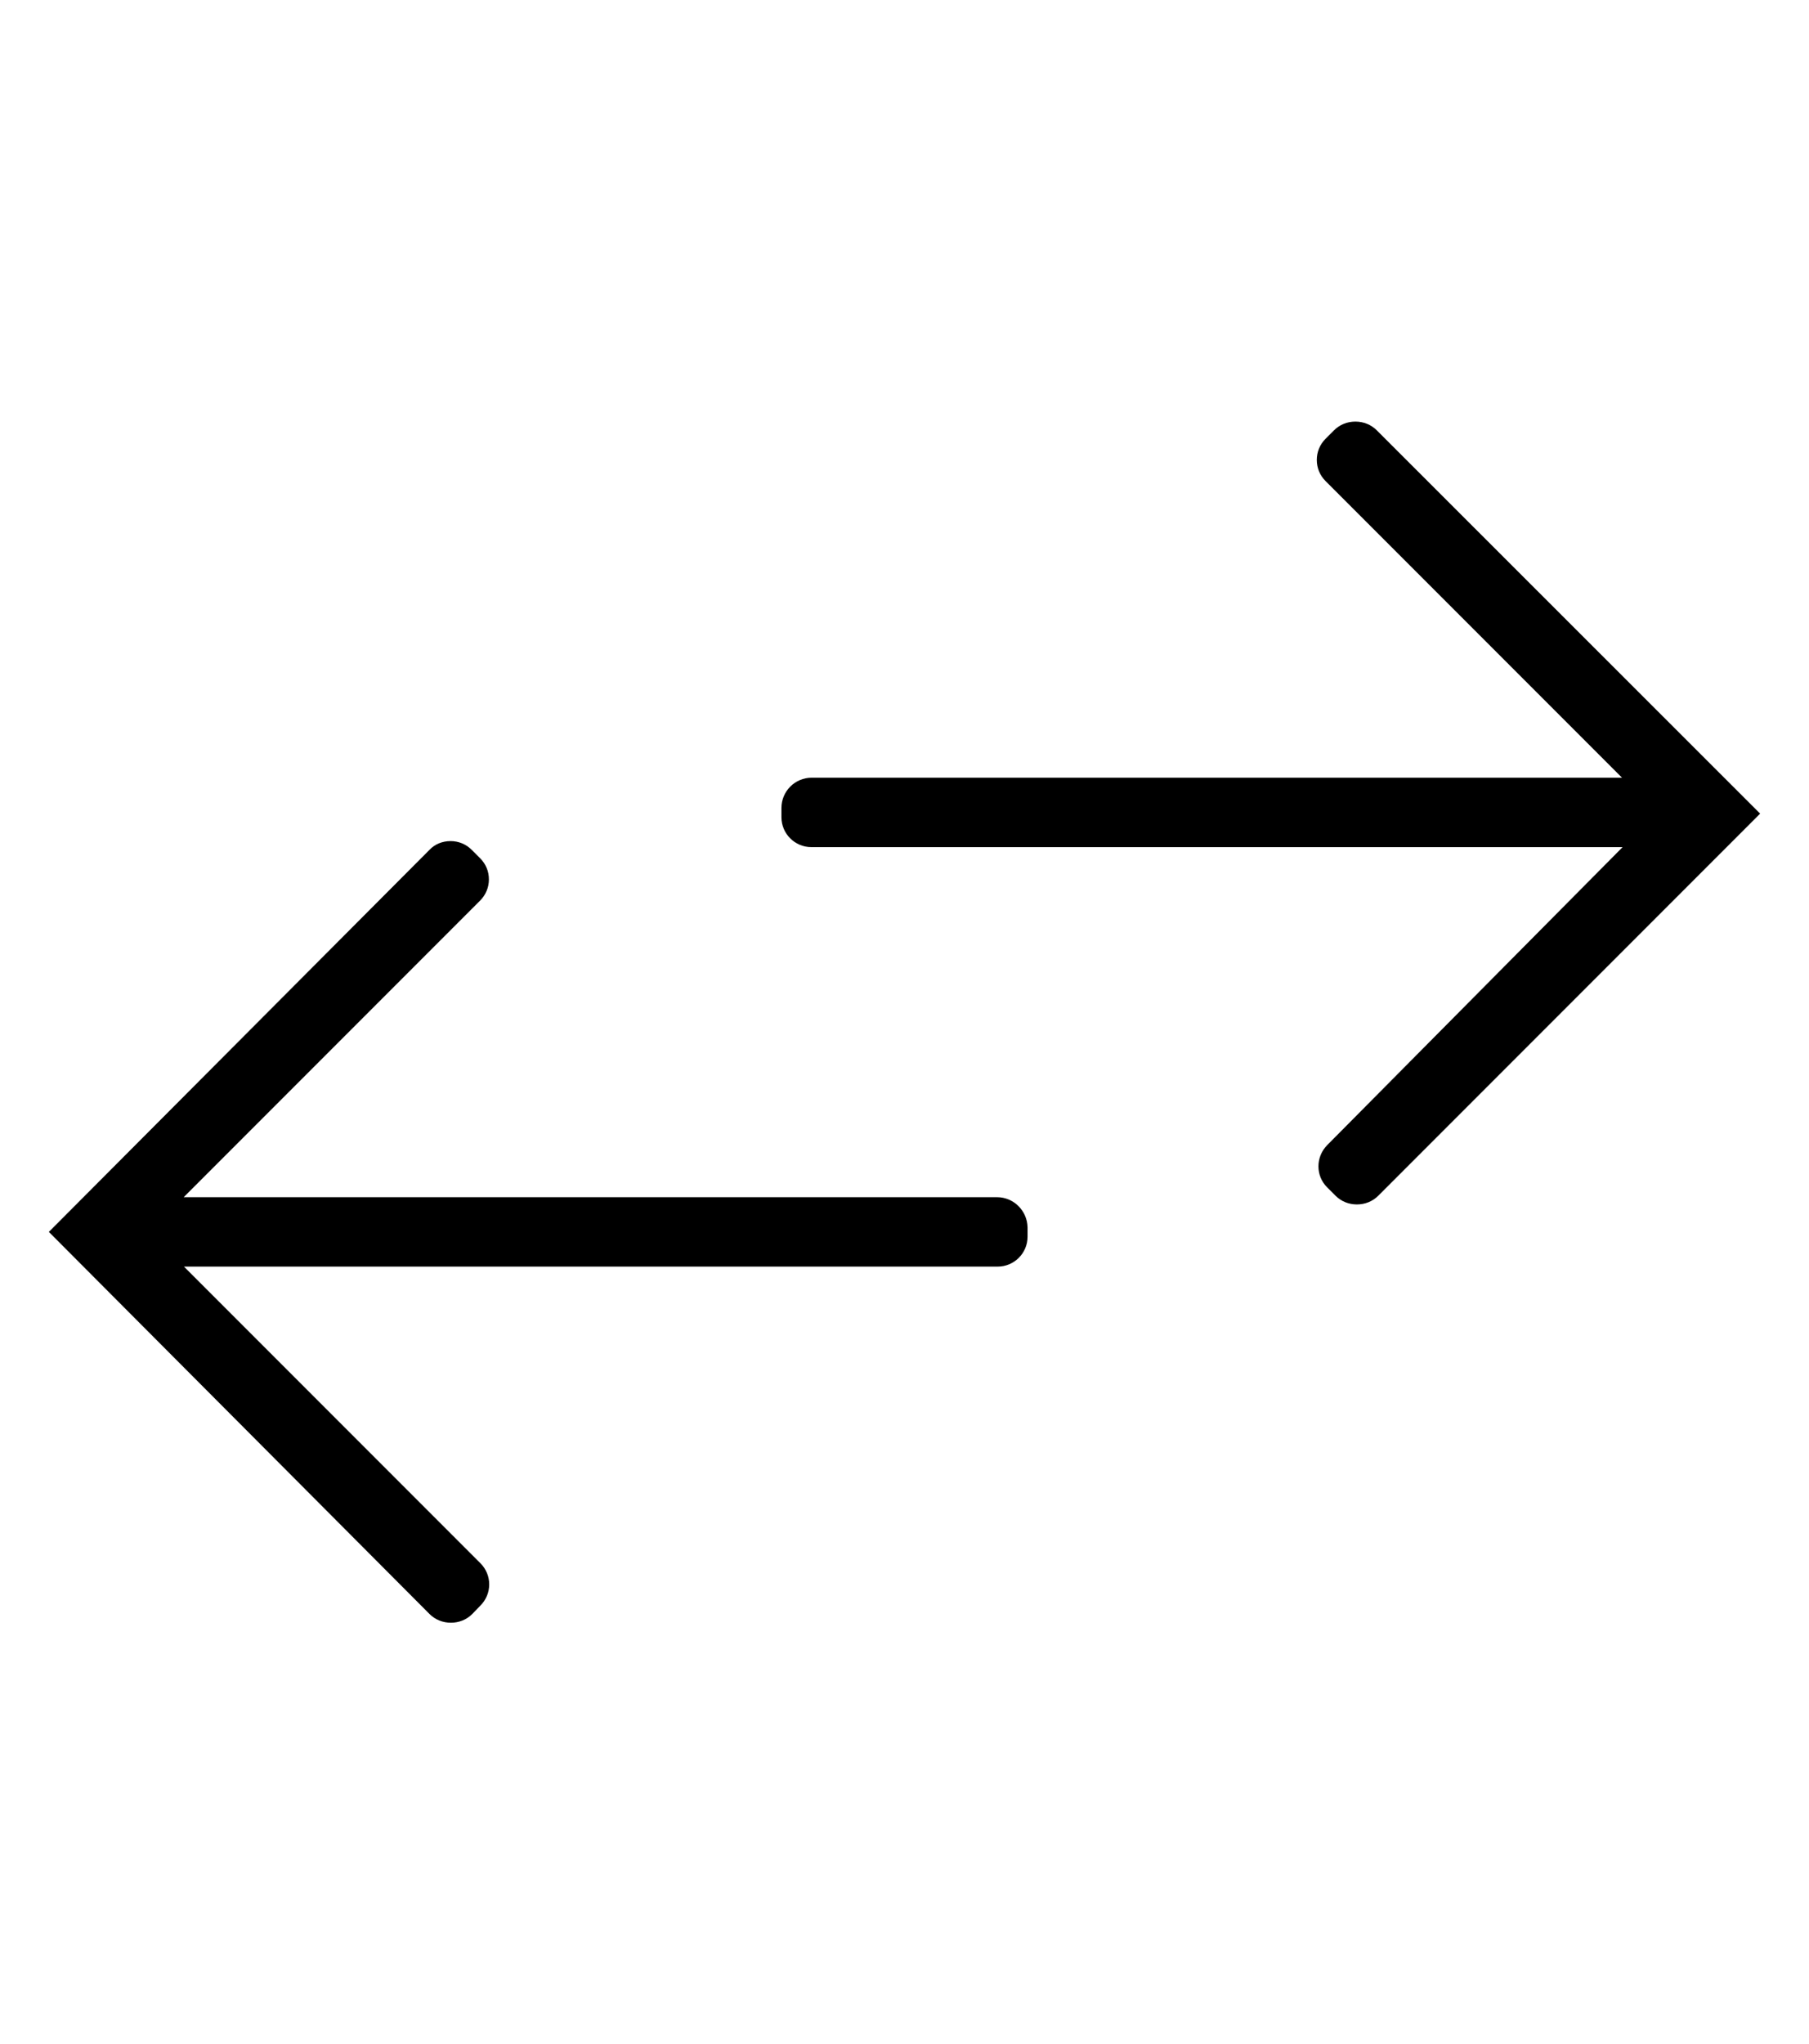
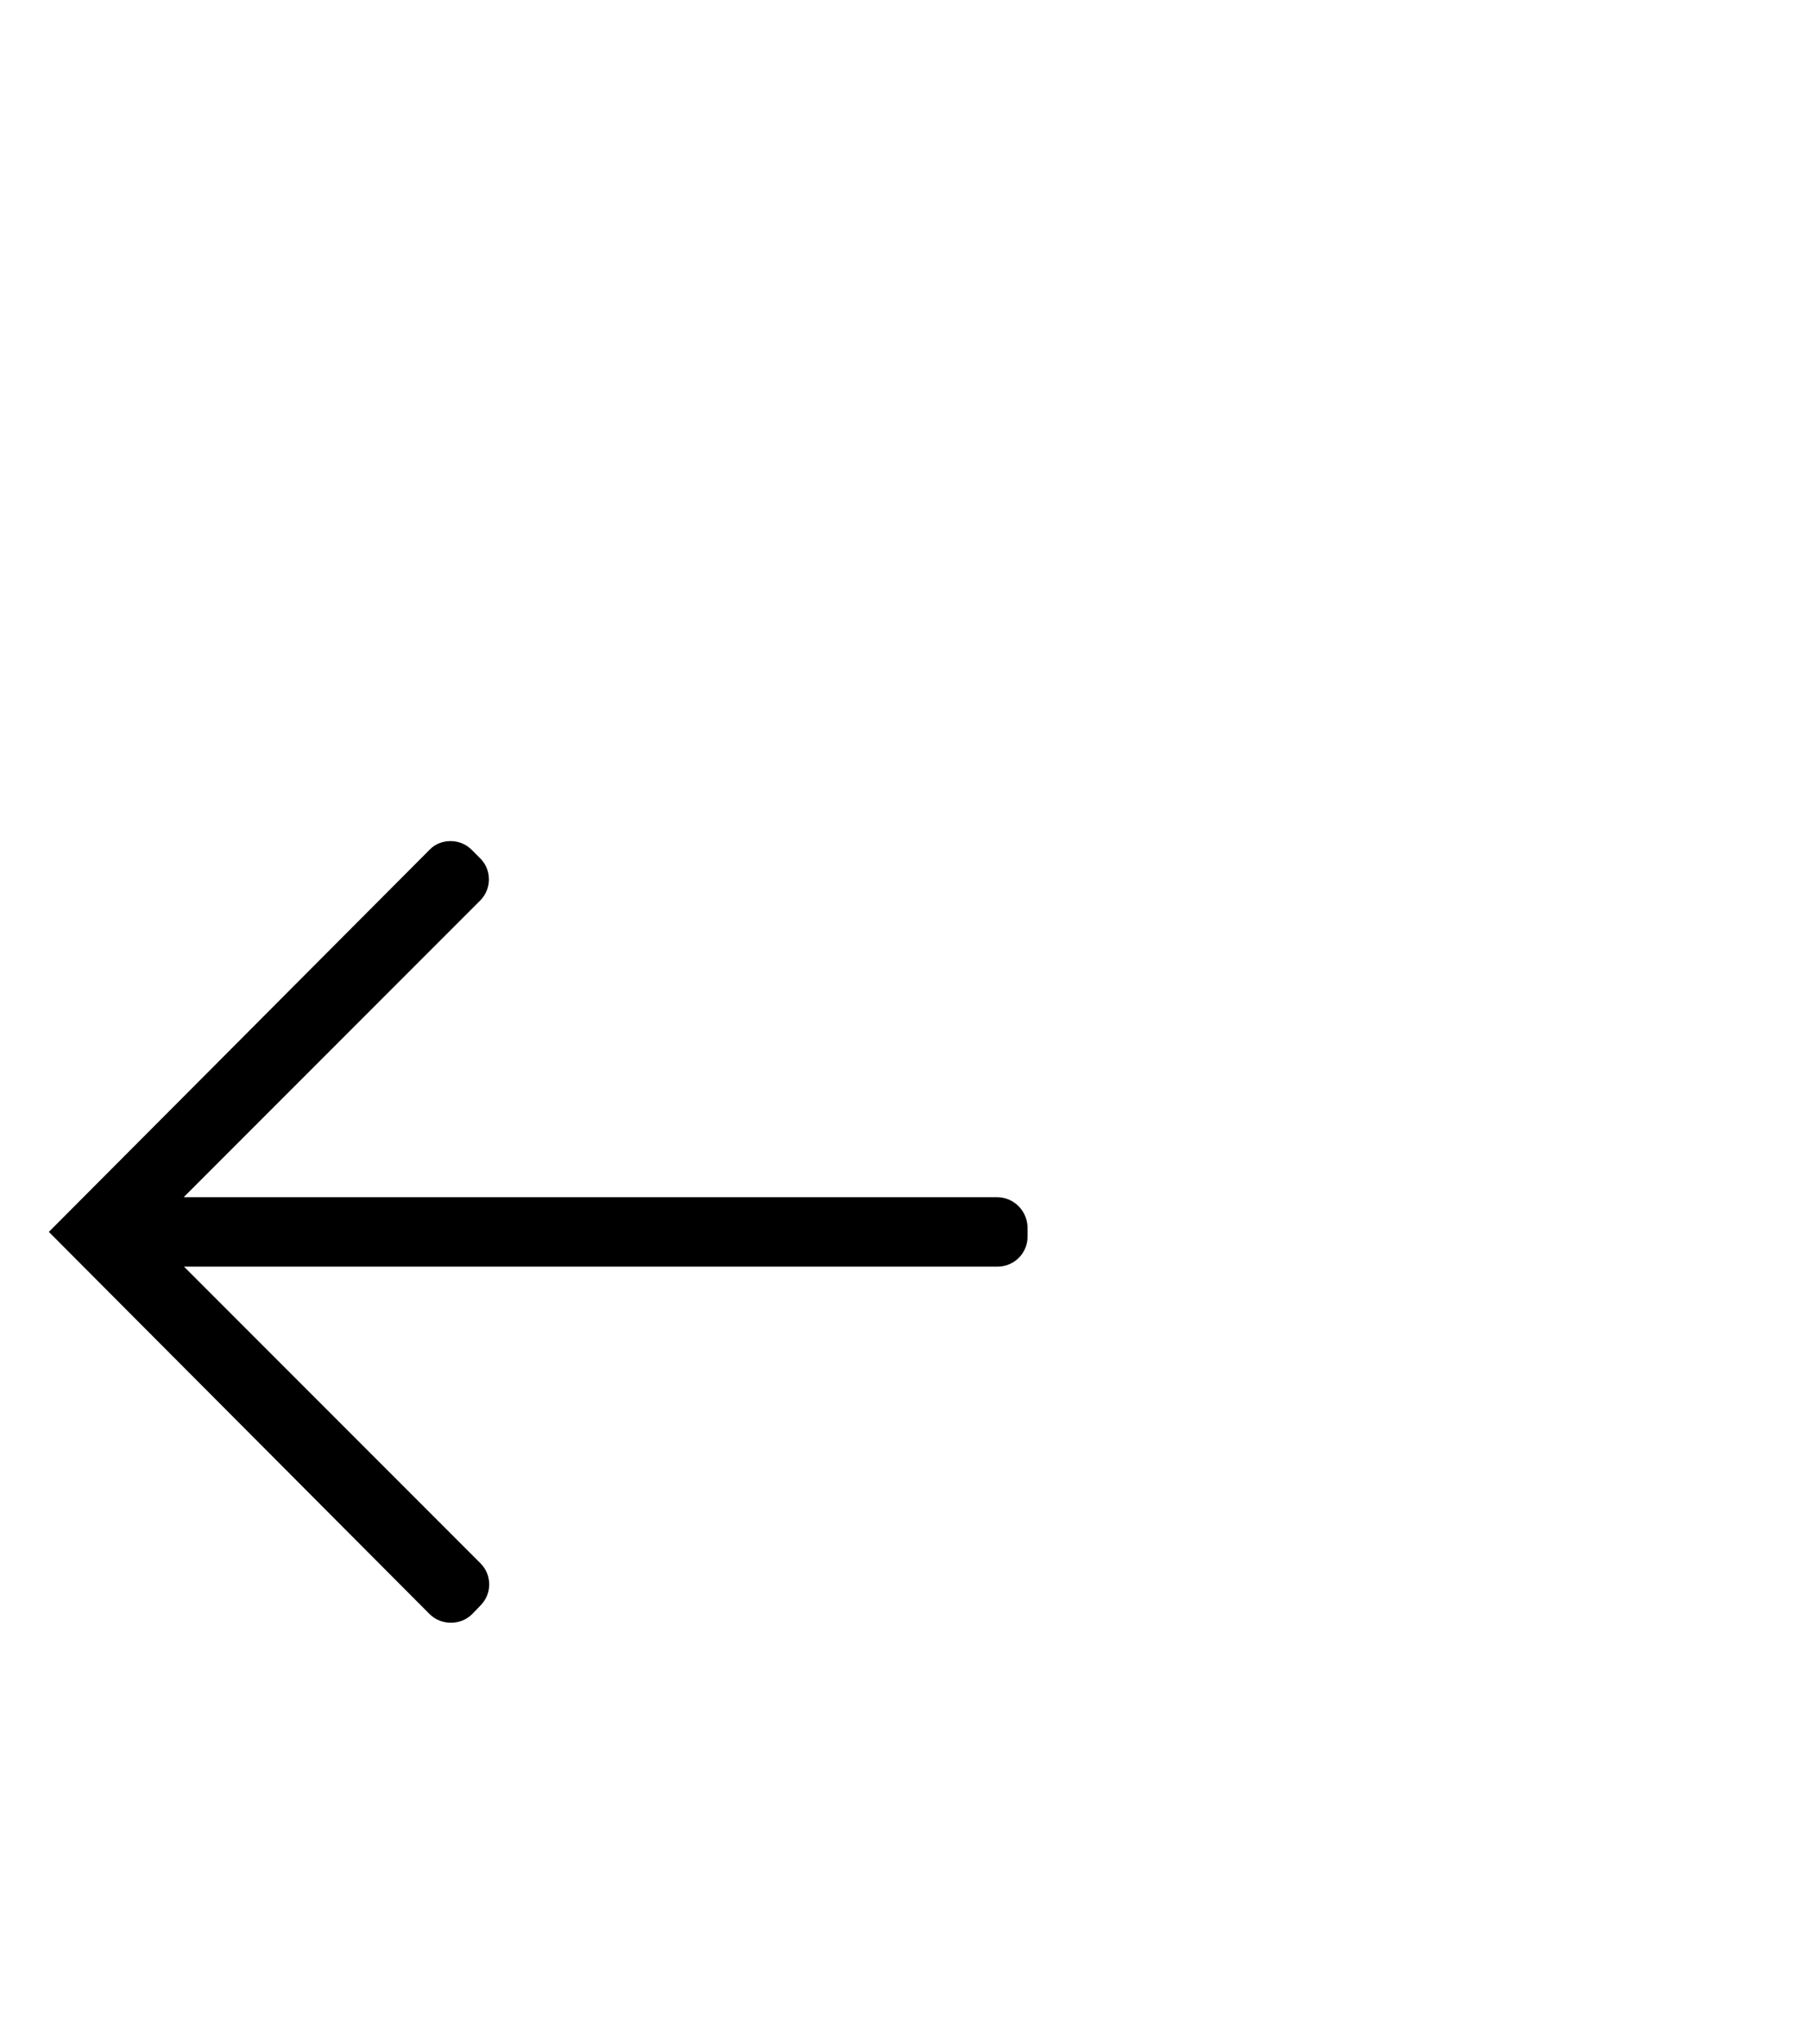
<svg xmlns="http://www.w3.org/2000/svg" version="1.1" id="Layer_3" x="0px" y="0px" viewBox="0 0 59.98 67.74" style="enable-background:new 0 0 59.98 67.74;" xml:space="preserve">
  <g>
    <path d="M33.06,39.67H6.09l9.83-9.83c0.19-0.19,0.29-0.44,0.29-0.7c0-0.27-0.1-0.51-0.29-0.7l-0.28-0.28   c-0.19-0.19-0.44-0.29-0.7-0.29c-0.27,0-0.52,0.1-0.7,0.29L1.62,40.82l12.62,12.66c0.19,0.19,0.44,0.29,0.71,0.29   c0.27,0,0.52-0.1,0.71-0.29l0.27-0.28c0.19-0.19,0.29-0.44,0.29-0.7s-0.1-0.51-0.29-0.7l-9.83-9.83h26.98   c0.54,0,0.99-0.44,0.99-0.99v-0.31C34.06,40.12,33.61,39.67,33.06,39.67z" />
-     <path d="M45.65,14.26c-0.19-0.19-0.44-0.29-0.71-0.29c-0.27,0-0.52,0.1-0.71,0.29l-0.28,0.28c-0.19,0.19-0.29,0.44-0.29,0.7   c0,0.26,0.1,0.51,0.29,0.7l9.83,9.83H26.91c-0.55,0-1,0.45-1,1v0.31c0,0.55,0.45,0.99,0.99,0.99H53.8L44,37.95   c-0.38,0.39-0.38,1.01,0,1.39l0.28,0.28c0.19,0.19,0.44,0.29,0.71,0.29c0.27,0,0.52-0.1,0.71-0.29l12.66-12.66L45.65,14.26z" />
  </g>
</svg>